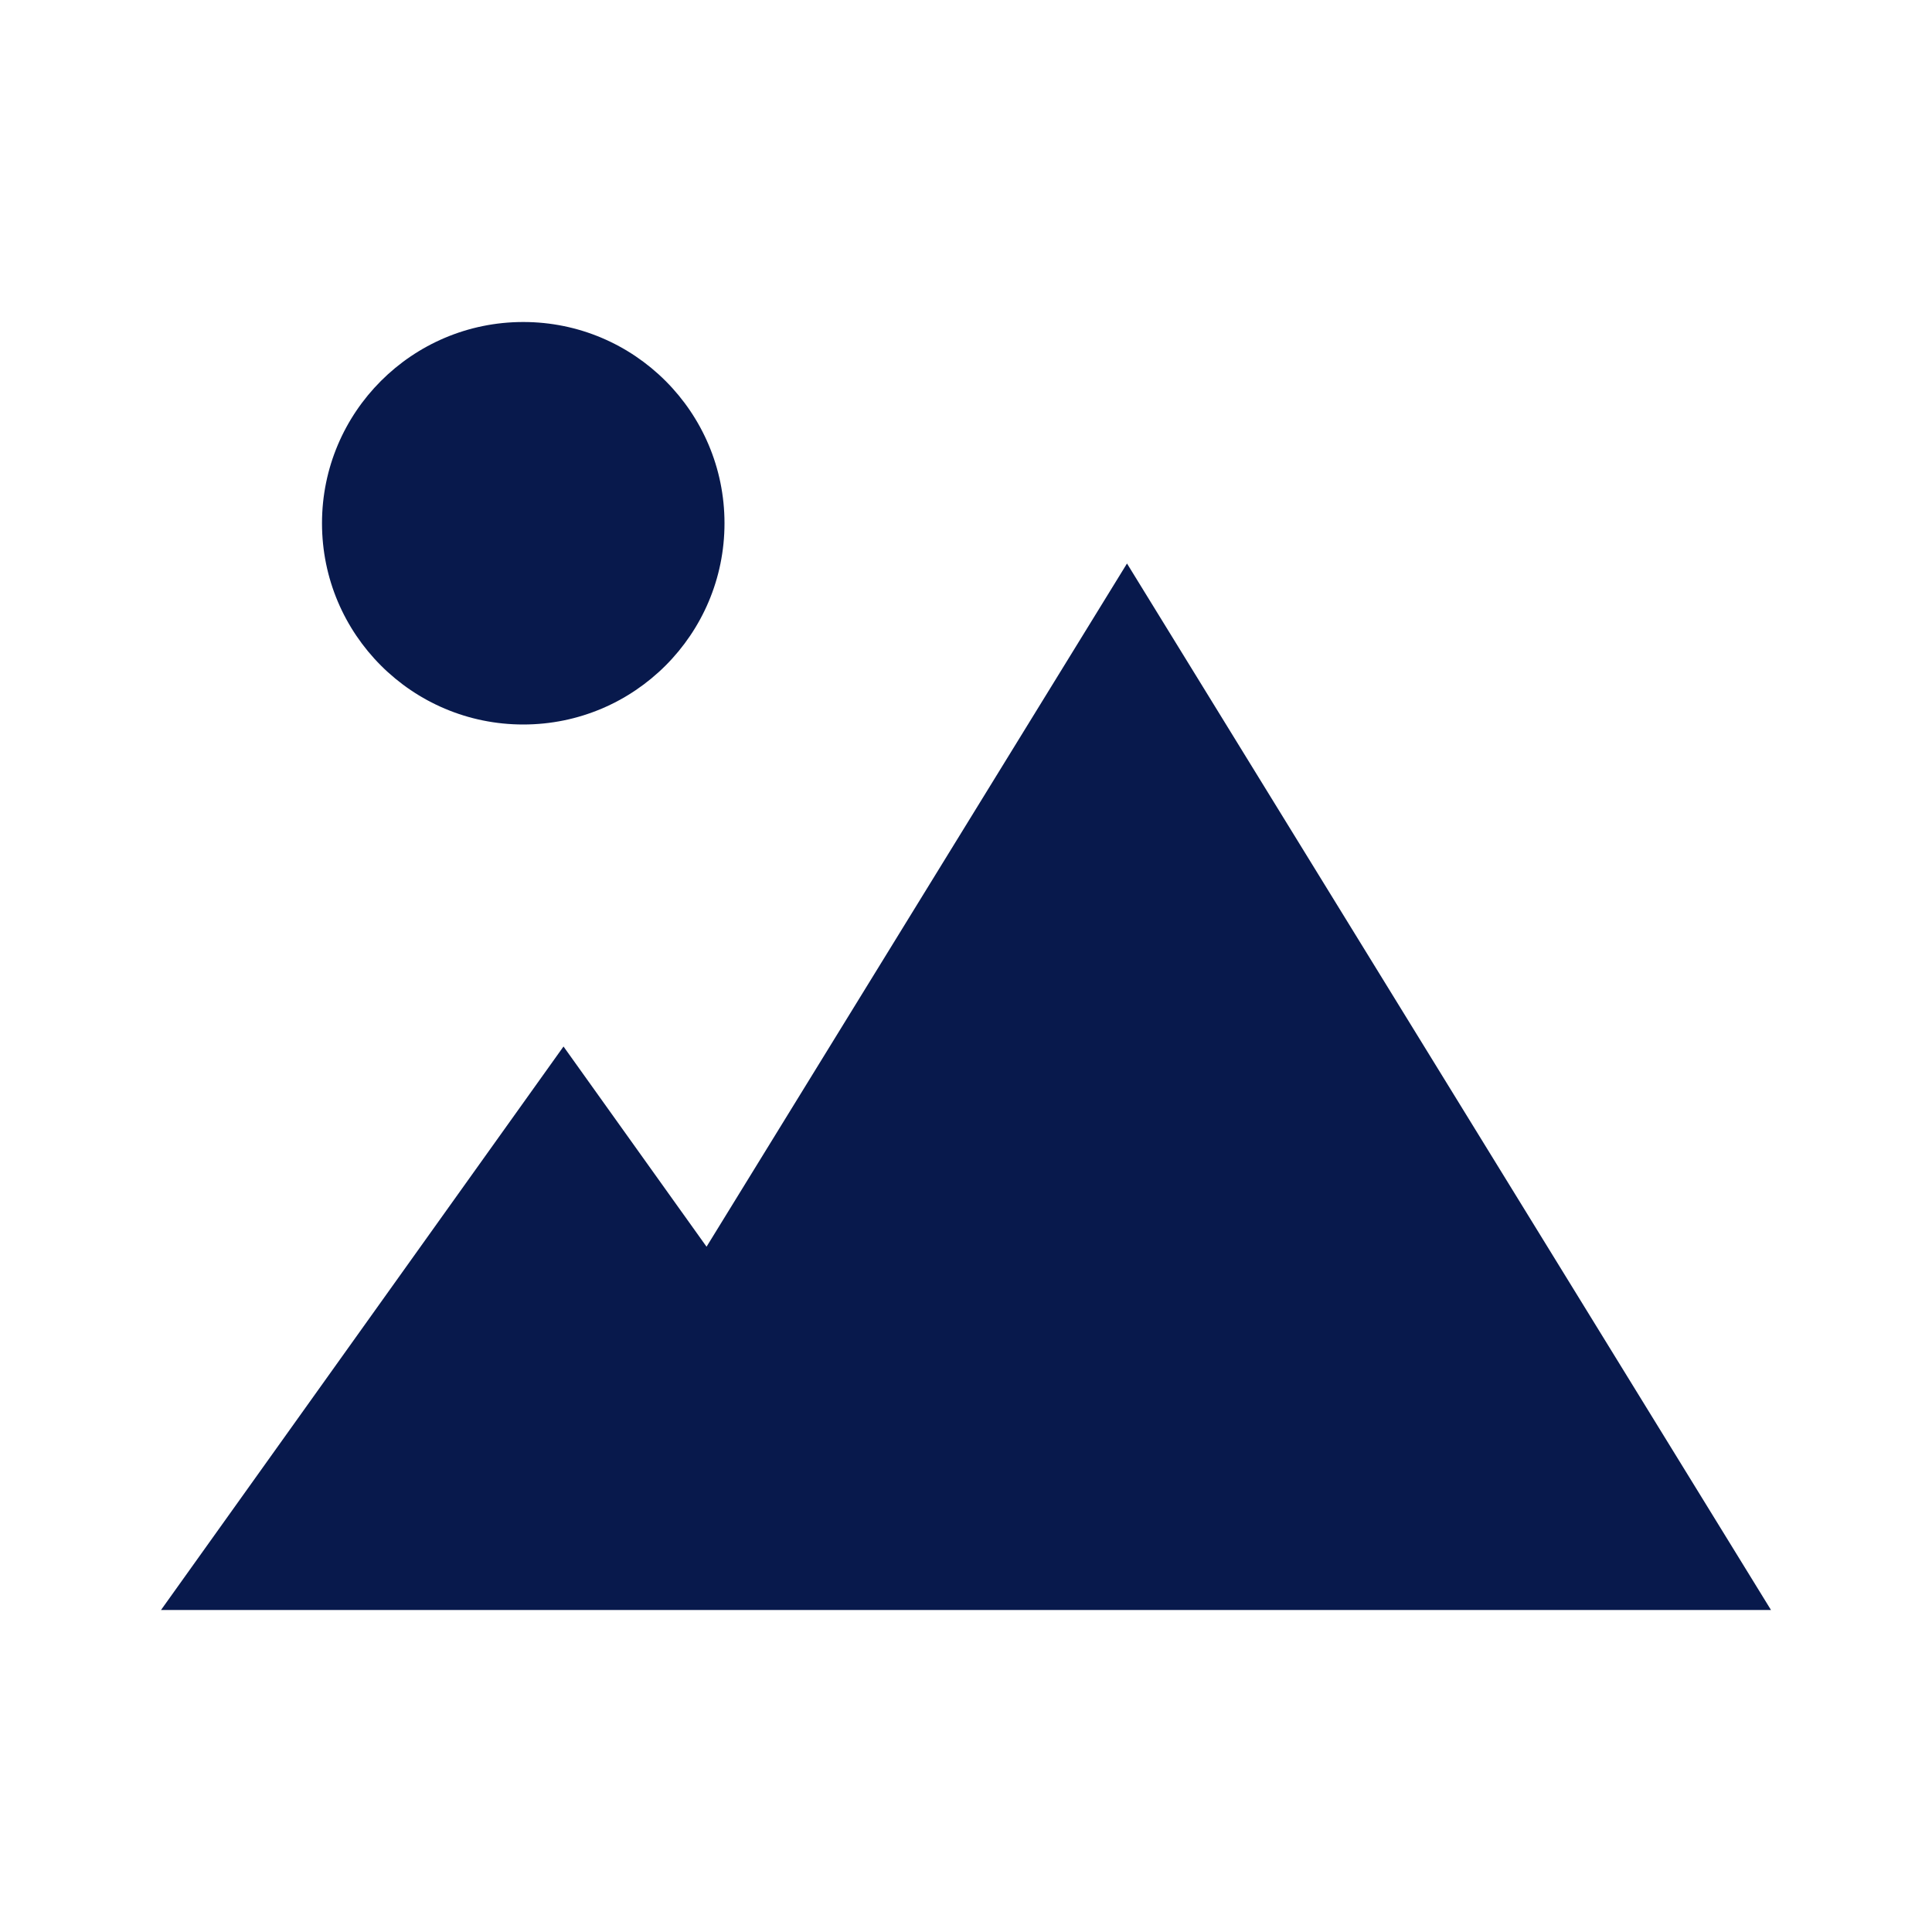
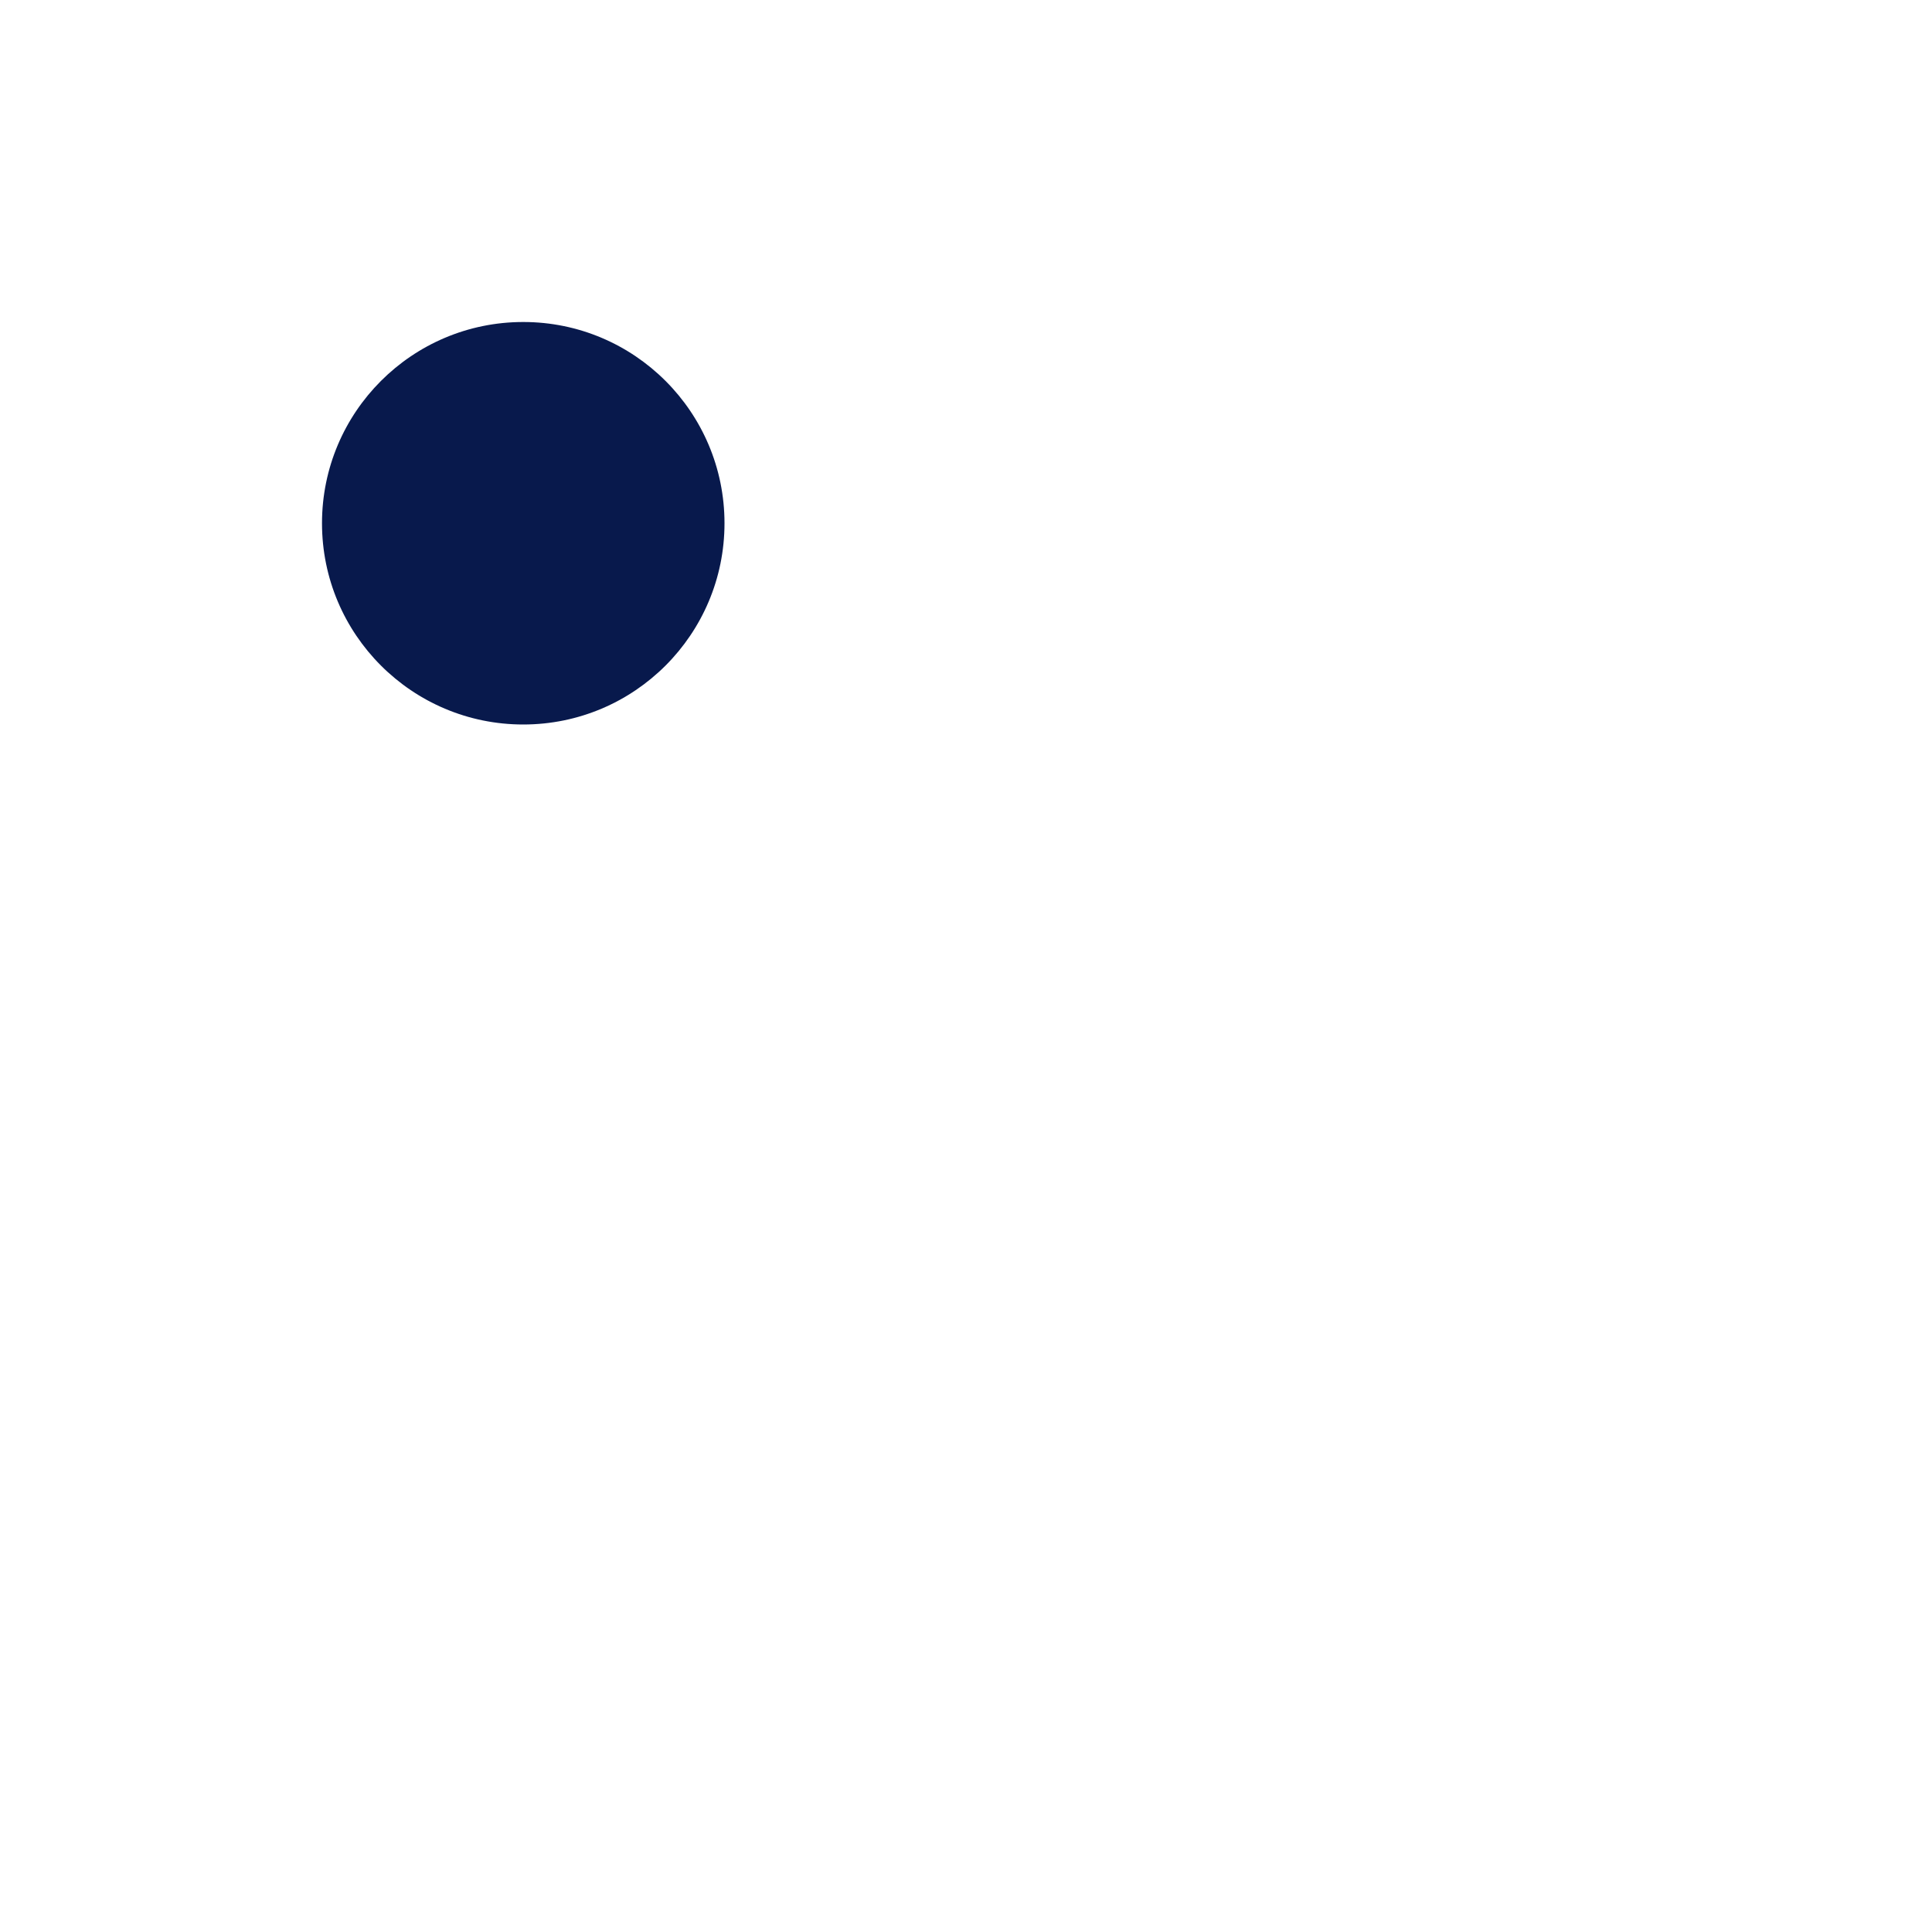
<svg xmlns="http://www.w3.org/2000/svg" height="24" viewBox="0 0 24 24" width="24">
  <circle cx="6.5" cy="6.5" r="2.5" fill="#08194c" opacity="1" original-fill="#000000" />
-   <path d="m14 7-5.223 8.487L7 13l-5 7h20z" fill="#08194c" opacity="1" original-fill="#000000" />
</svg>